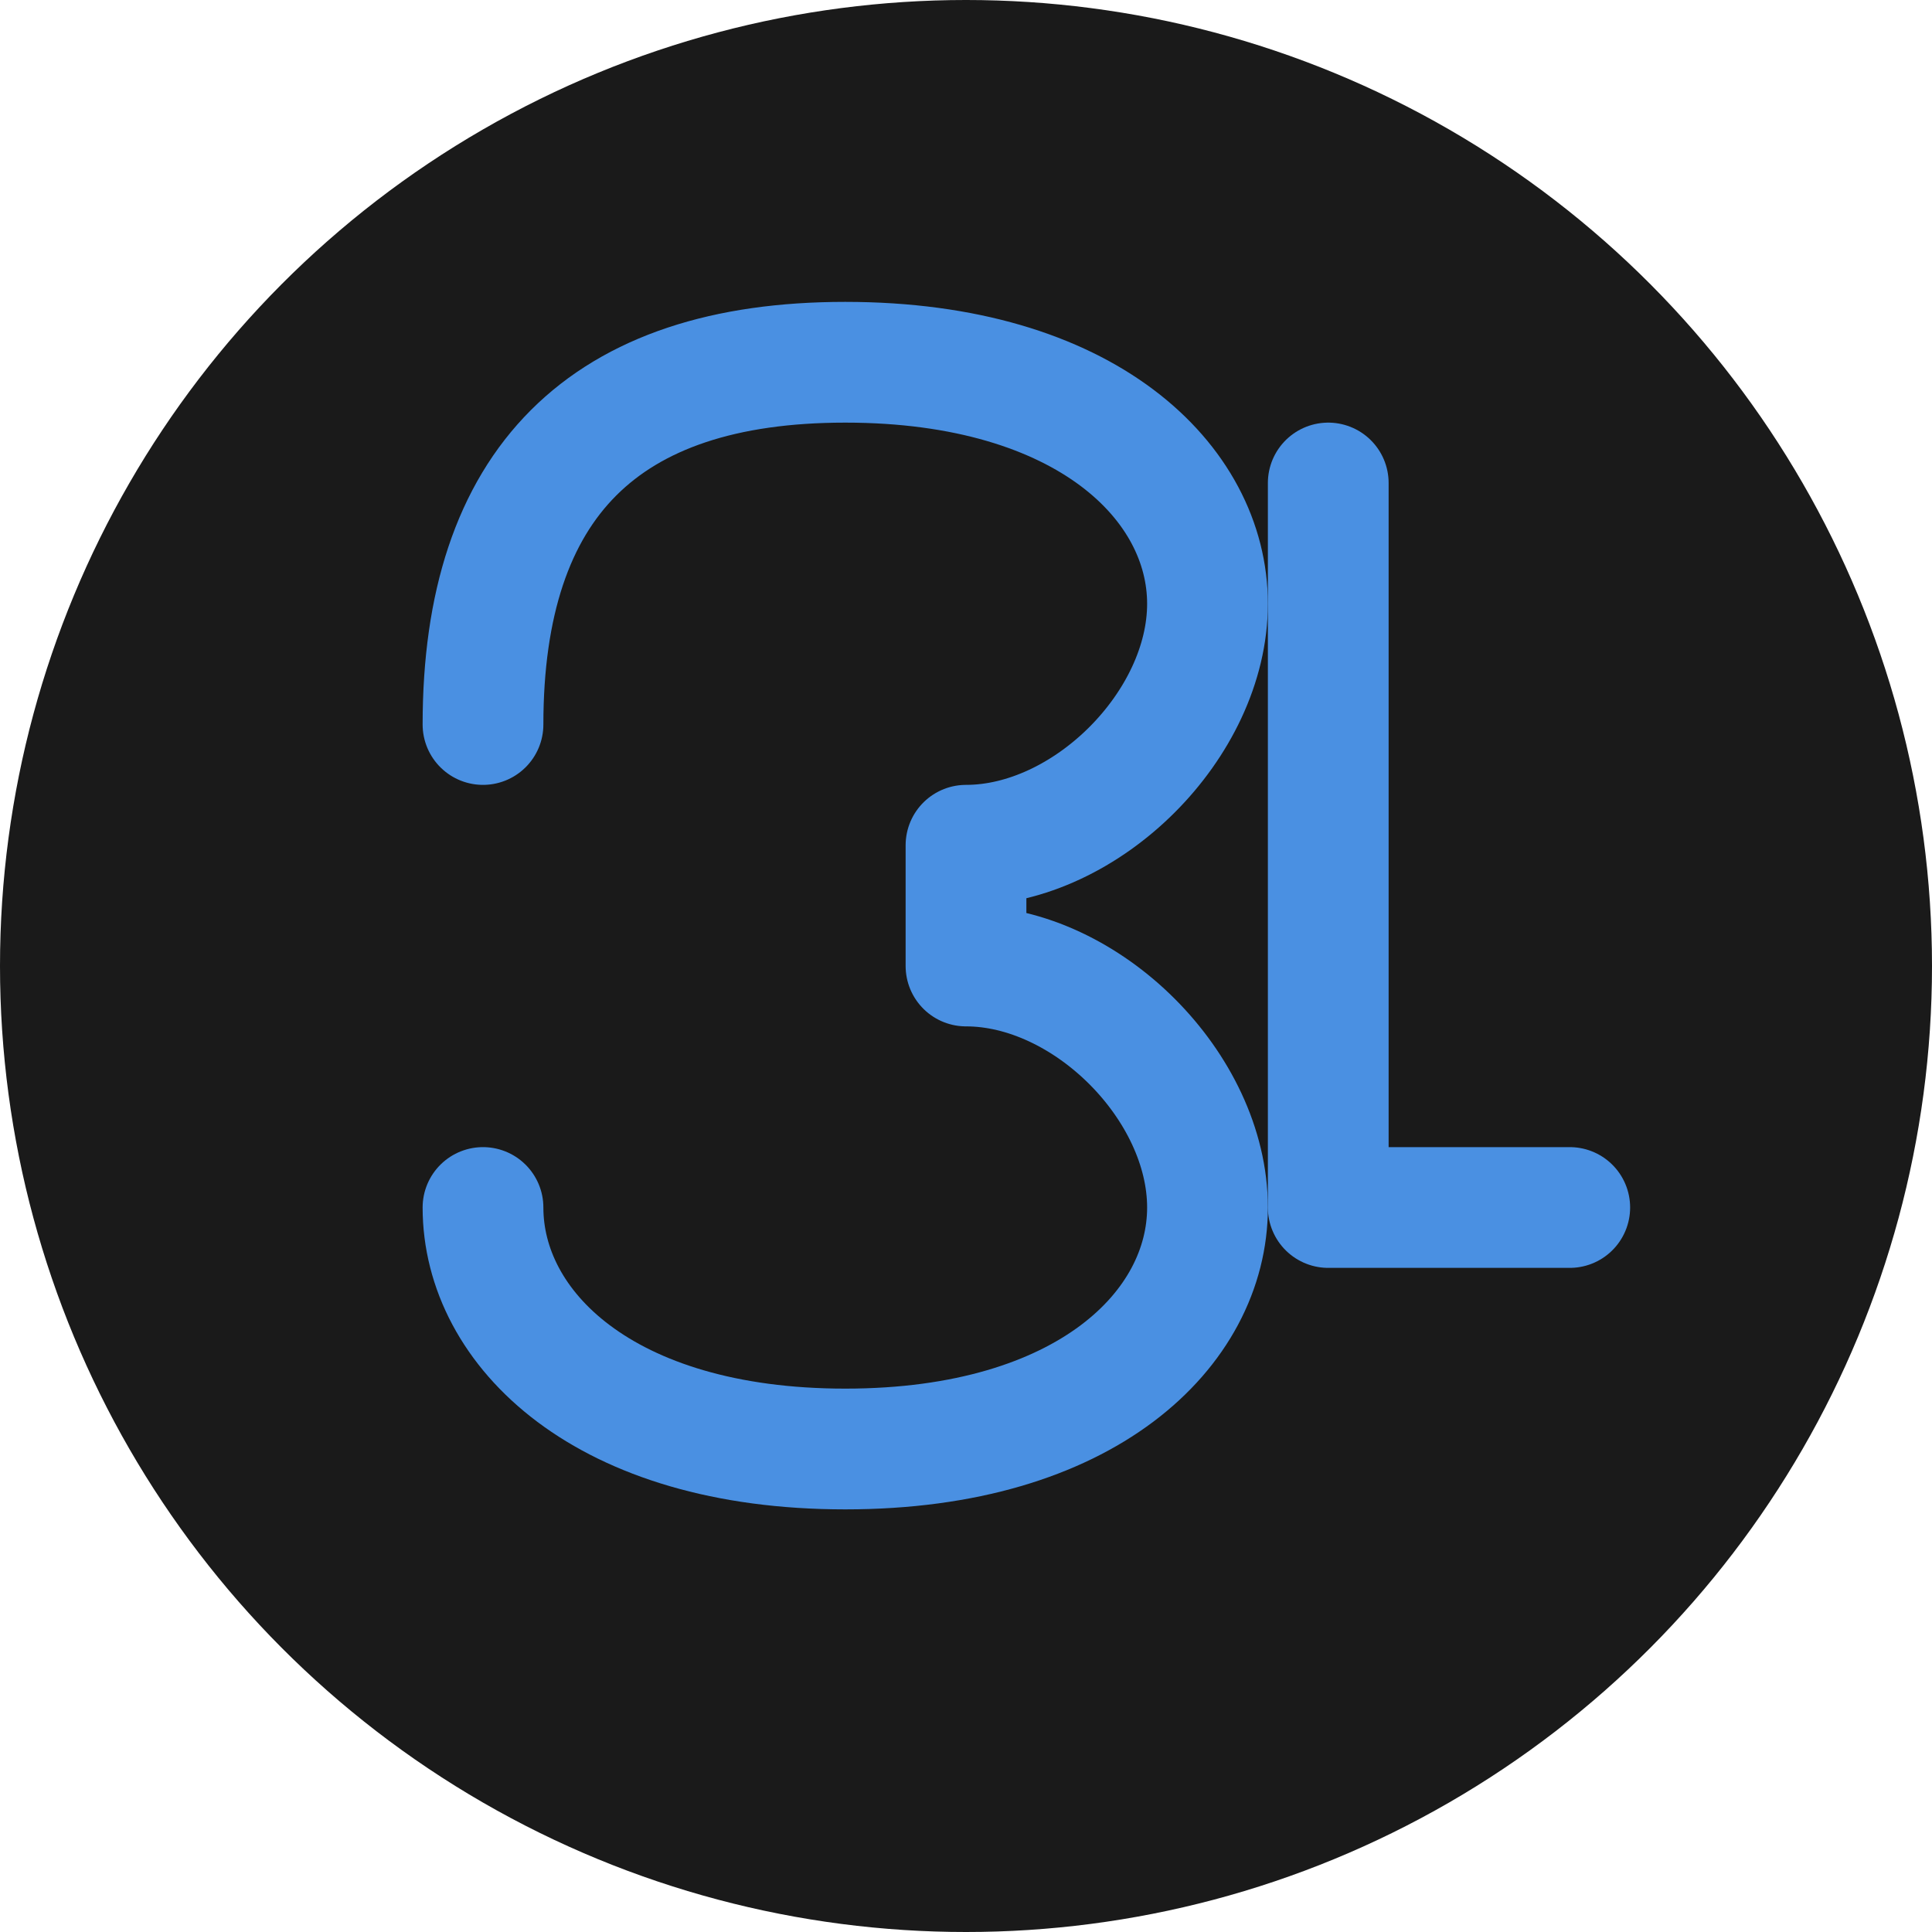
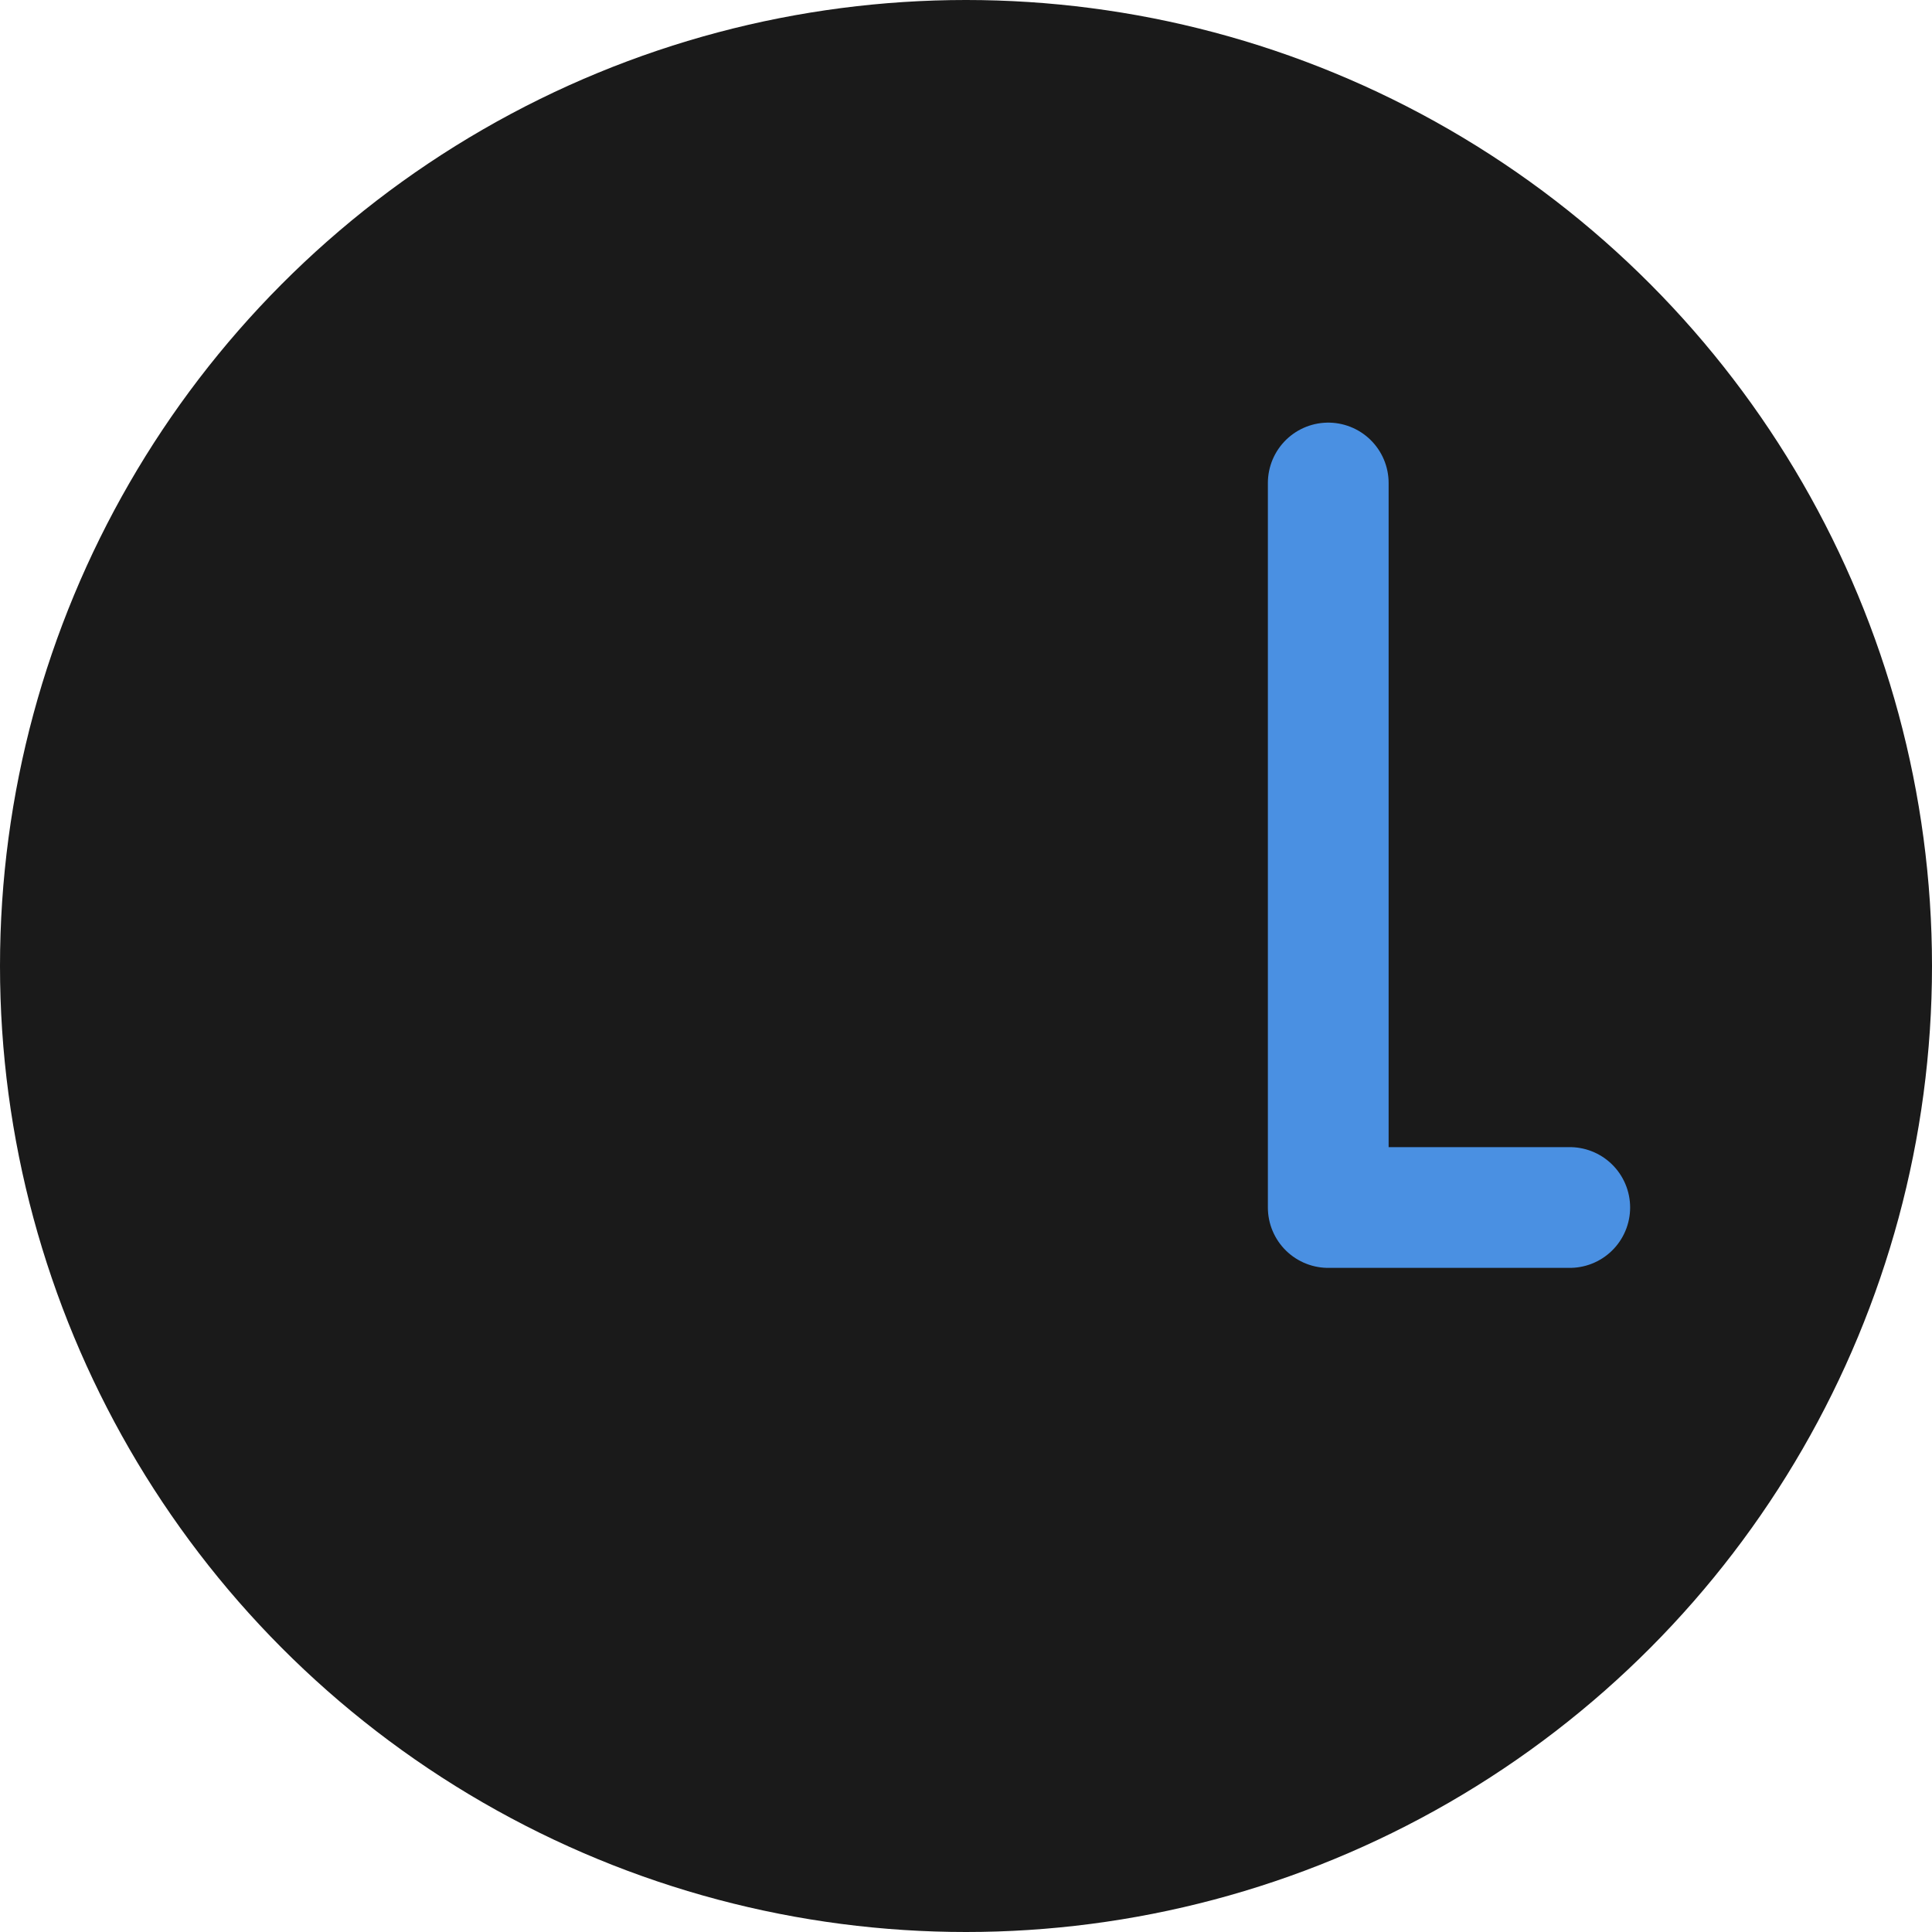
<svg xmlns="http://www.w3.org/2000/svg" width="32" height="32" viewBox="0 0 32 32" fill="none">
  <circle cx="16" cy="16" r="16" fill="#1a1a1a" />
-   <path d="M8 12 C8 8, 10 6, 14 6 C18 6, 20 8, 20 10 C20 12, 18 14, 16 14 L16 16 C18 16, 20 18, 20 20 C20 22, 18 24, 14 24 C10 24, 8 22, 8 20" stroke="#4A90E2" stroke-width="2" fill="none" stroke-linecap="round" stroke-linejoin="round" />
  <path d="M22 8 L22 20 M22 20 L26 20" stroke="#4A90E2" stroke-width="2" stroke-linecap="round" />
</svg>